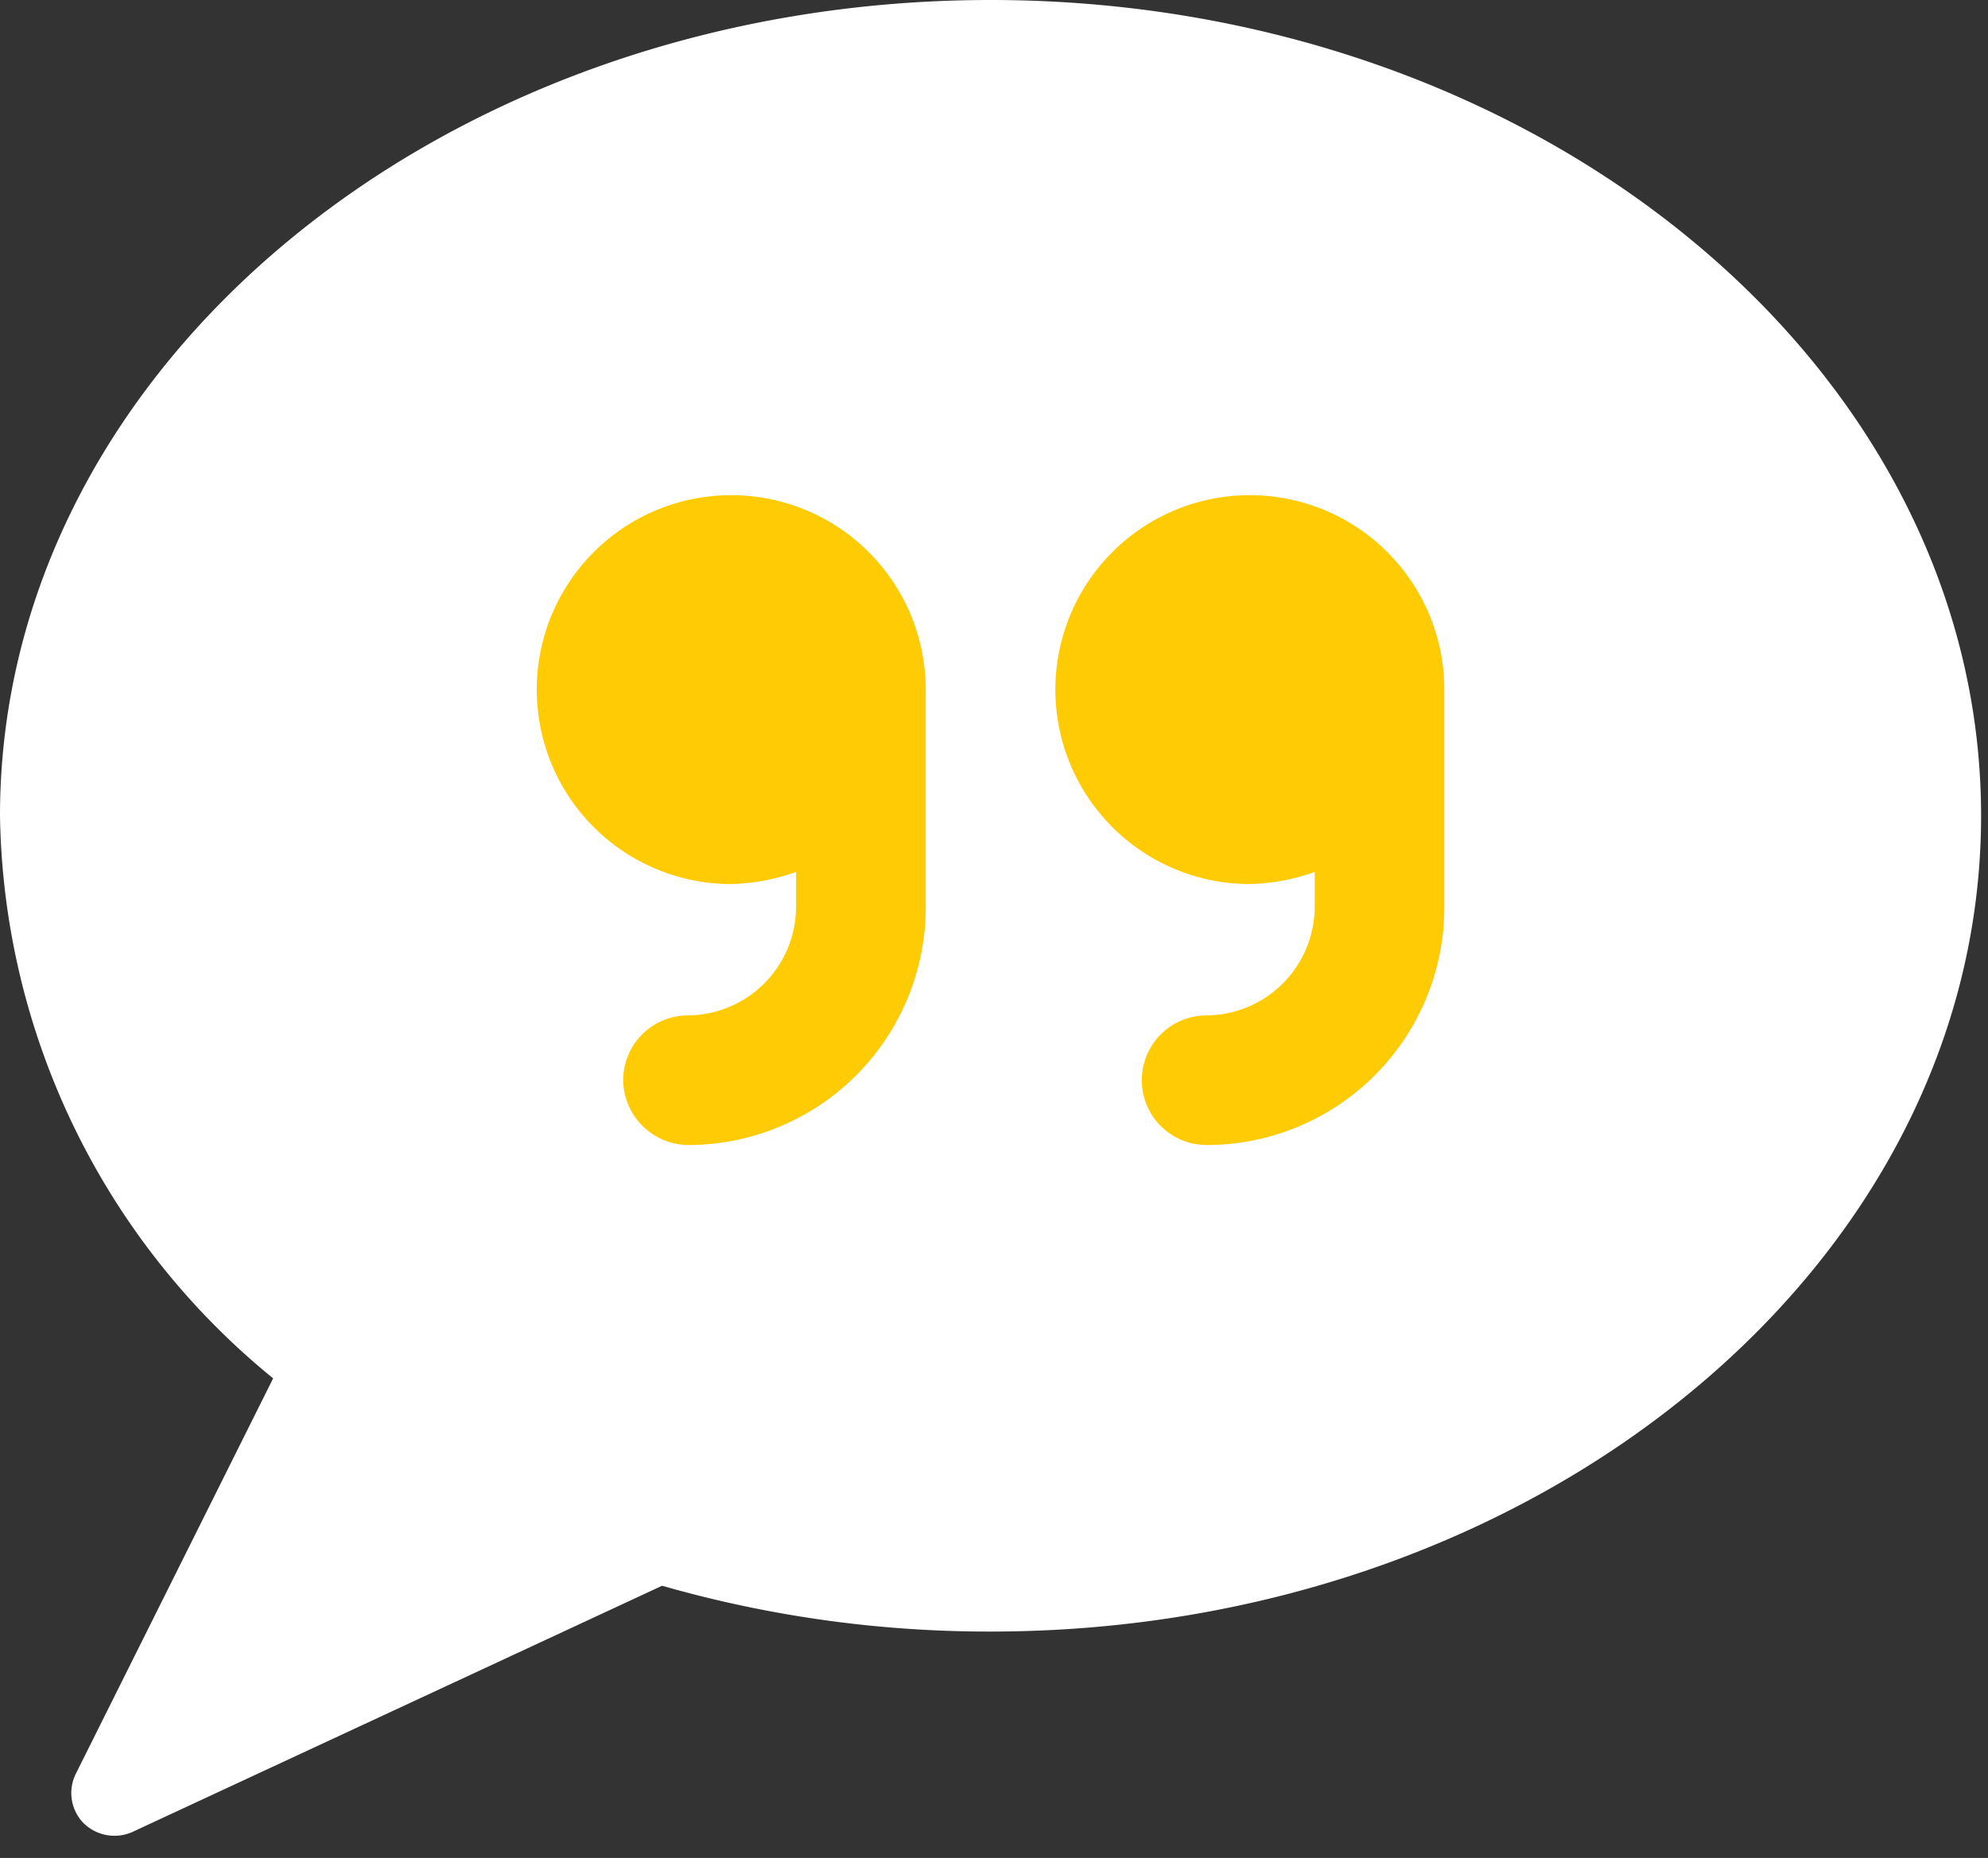
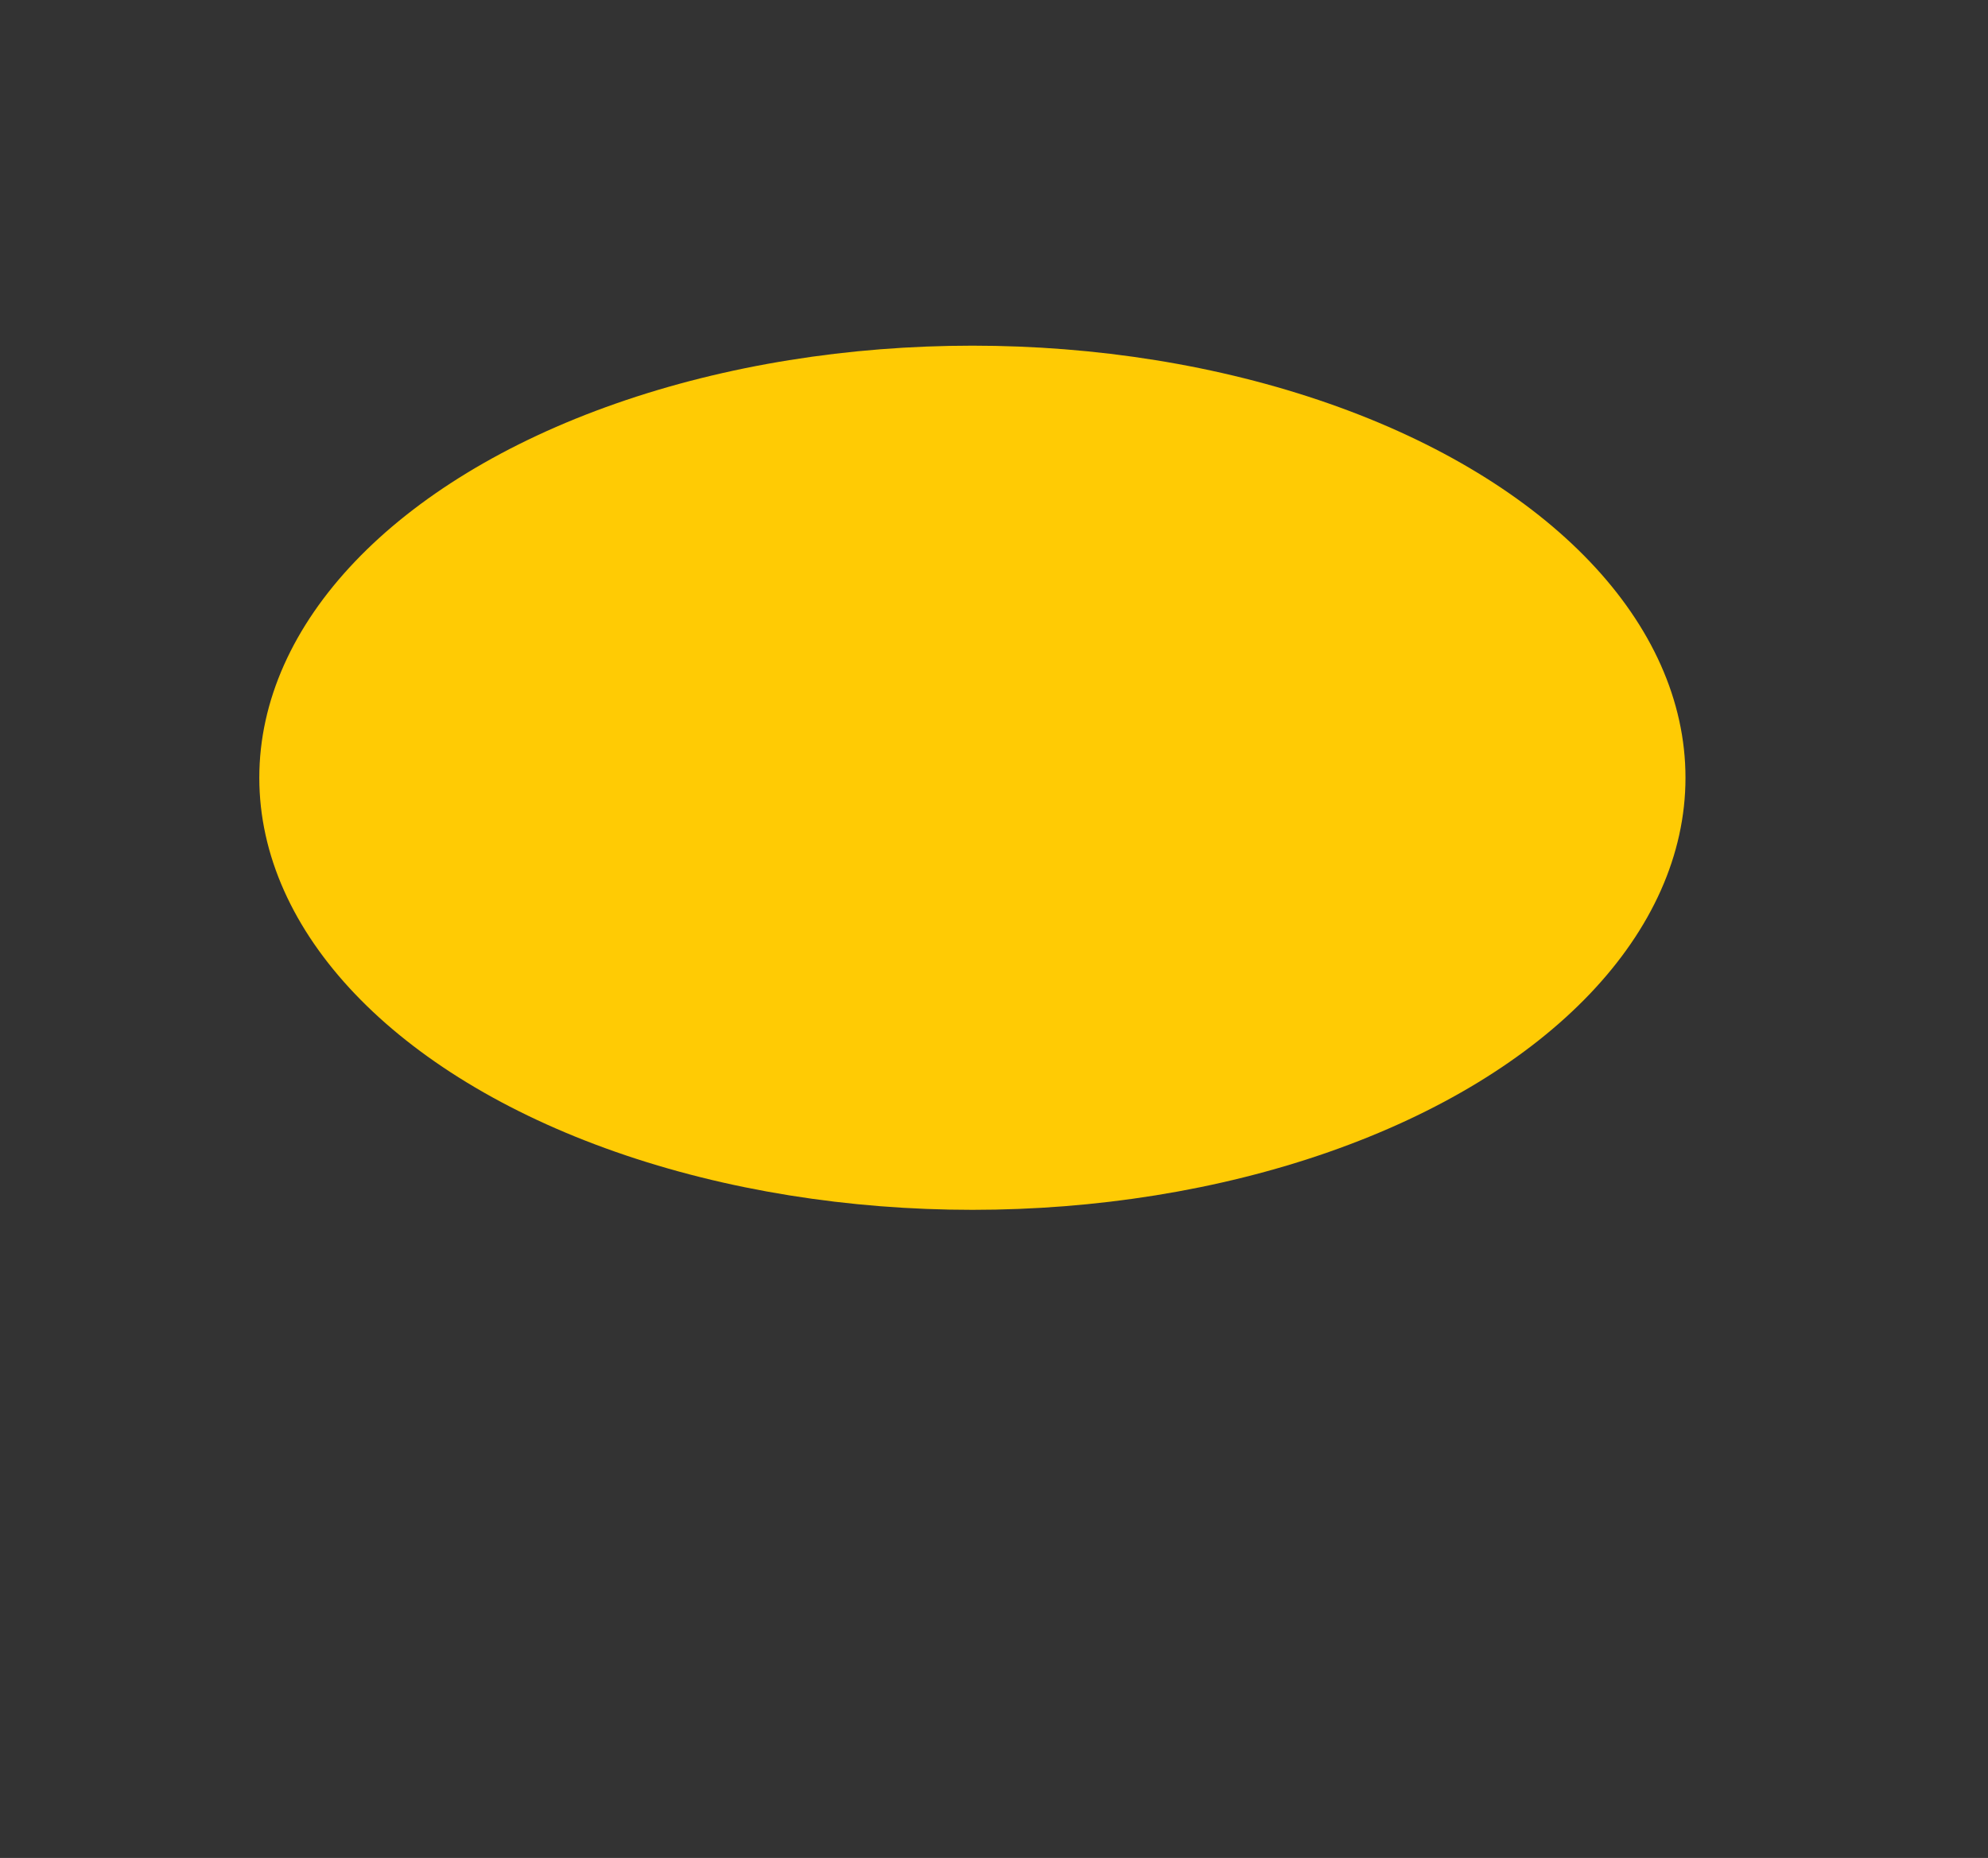
<svg xmlns="http://www.w3.org/2000/svg" width="46" height="43" viewBox="0 0 46 43">
  <rect x="0" y="0" width="46" height="43" fill="#333333" stroke="none" />
  <g fill="none" fill-rule="evenodd">
    <ellipse fill="#FFCB04" cx="22.5" cy="18" rx="16.5" ry="10" />
-     <path d="M22.92 0C10.28 0 0 8.46 0 18.88A17.12 17.12 0 0 0 6.32 31.9l-4.56 9.14a1 1 0 0 0 .16 1.14 1.02 1.02 0 0 0 1.14.22l12.26-5.7a27.46 27.46 0 0 0 7.6 1.06c12.64 0 22.92-8.48 22.92-18.88C45.84 8.48 35.56 0 22.92 0zm10.5 21a5.5 5.5 0 0 1-5.5 5.5 1.5 1.5 0 0 1 0-3 2.52 2.52 0 0 0 2.5-2.5v-.82a4.74 4.74 0 0 1-1.5.28 4.5 4.5 0 1 1 4.5-4.5V21zm-19 4a1.5 1.5 0 0 1 1.5-1.5 2.52 2.52 0 0 0 2.5-2.5v-.82a4.74 4.74 0 0 1-1.5.28 4.5 4.5 0 1 1 4.5-4.5V21a5.5 5.5 0 0 1-5.5 5.5 1.52 1.52 0 0 1-1.5-1.5z" fill="#FFF" fill-rule="nonzero" />
  </g>
</svg>